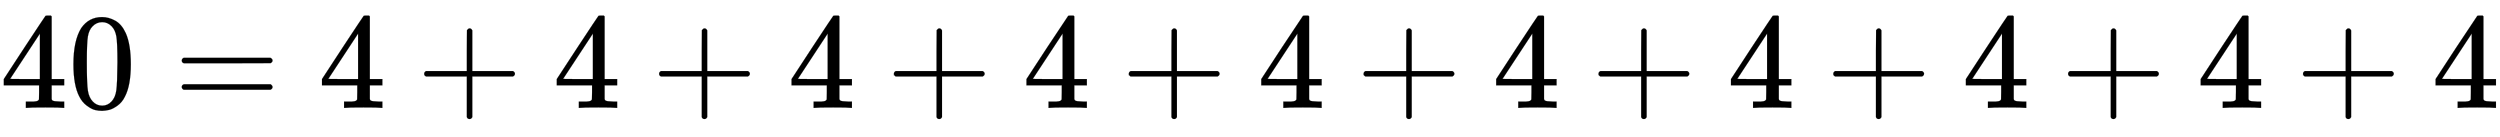
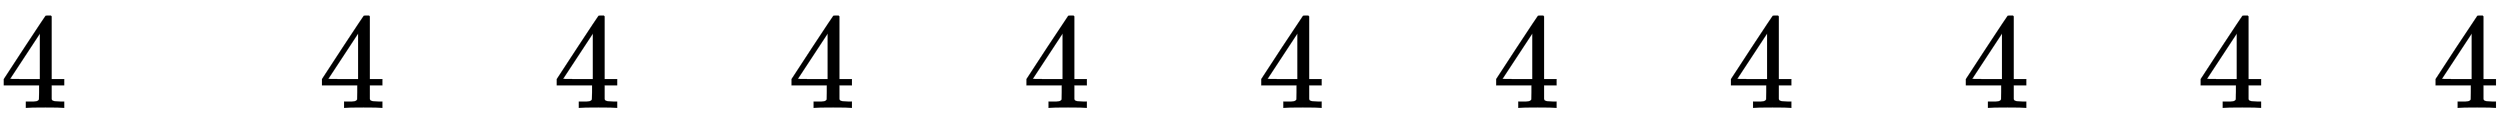
<svg xmlns="http://www.w3.org/2000/svg" xmlns:xlink="http://www.w3.org/1999/xlink" width="42.612ex" height="2.343ex" style="vertical-align: -0.505ex;" viewBox="0 -791.3 18346.6 1008.6" role="img" focusable="false" aria-labelledby="MathJax-SVG-1-Title">
  <title id="MathJax-SVG-1-Title">40 equals 4 plus 4 plus 4 plus 4 plus 4 plus 4 plus 4 plus 4 plus 4 plus 4</title>
  <defs aria-hidden="true">
    <path stroke-width="1" id="E1-MJMAIN-34" d="M462 0Q444 3 333 3Q217 3 199 0H190V46H221Q241 46 248 46T265 48T279 53T286 61Q287 63 287 115V165H28V211L179 442Q332 674 334 675Q336 677 355 677H373L379 671V211H471V165H379V114Q379 73 379 66T385 54Q393 47 442 46H471V0H462ZM293 211V545L74 212L183 211H293Z" />
-     <path stroke-width="1" id="E1-MJMAIN-30" d="M96 585Q152 666 249 666Q297 666 345 640T423 548Q460 465 460 320Q460 165 417 83Q397 41 362 16T301 -15T250 -22Q224 -22 198 -16T137 16T82 83Q39 165 39 320Q39 494 96 585ZM321 597Q291 629 250 629Q208 629 178 597Q153 571 145 525T137 333Q137 175 145 125T181 46Q209 16 250 16Q290 16 318 46Q347 76 354 130T362 333Q362 478 354 524T321 597Z" />
-     <path stroke-width="1" id="E1-MJMAIN-3D" d="M56 347Q56 360 70 367H707Q722 359 722 347Q722 336 708 328L390 327H72Q56 332 56 347ZM56 153Q56 168 72 173H708Q722 163 722 153Q722 140 707 133H70Q56 140 56 153Z" />
-     <path stroke-width="1" id="E1-MJMAIN-2B" d="M56 237T56 250T70 270H369V420L370 570Q380 583 389 583Q402 583 409 568V270H707Q722 262 722 250T707 230H409V-68Q401 -82 391 -82H389H387Q375 -82 369 -68V230H70Q56 237 56 250Z" />
  </defs>
  <g stroke="currentColor" fill="currentColor" stroke-width="0" transform="matrix(1 0 0 -1 0 0)" aria-hidden="true">
    <use xlink:href="#E1-MJMAIN-34" />
    <use xlink:href="#E1-MJMAIN-30" x="500" y="0" />
    <use xlink:href="#E1-MJMAIN-3D" x="1278" y="0" />
    <use xlink:href="#E1-MJMAIN-34" x="2335" y="0" />
    <use xlink:href="#E1-MJMAIN-2B" x="3057" y="0" />
    <use xlink:href="#E1-MJMAIN-34" x="4058" y="0" />
    <use xlink:href="#E1-MJMAIN-2B" x="4781" y="0" />
    <use xlink:href="#E1-MJMAIN-34" x="5781" y="0" />
    <use xlink:href="#E1-MJMAIN-2B" x="6504" y="0" />
    <use xlink:href="#E1-MJMAIN-34" x="7505" y="0" />
    <use xlink:href="#E1-MJMAIN-2B" x="8228" y="0" />
    <use xlink:href="#E1-MJMAIN-34" x="9228" y="0" />
    <use xlink:href="#E1-MJMAIN-2B" x="9951" y="0" />
    <use xlink:href="#E1-MJMAIN-34" x="10952" y="0" />
    <use xlink:href="#E1-MJMAIN-2B" x="11675" y="0" />
    <use xlink:href="#E1-MJMAIN-34" x="12675" y="0" />
    <use xlink:href="#E1-MJMAIN-2B" x="13398" y="0" />
    <use xlink:href="#E1-MJMAIN-34" x="14399" y="0" />
    <use xlink:href="#E1-MJMAIN-2B" x="15121" y="0" />
    <use xlink:href="#E1-MJMAIN-34" x="16122" y="0" />
    <use xlink:href="#E1-MJMAIN-2B" x="16845" y="0" />
    <use xlink:href="#E1-MJMAIN-34" x="17846" y="0" />
  </g>
</svg>